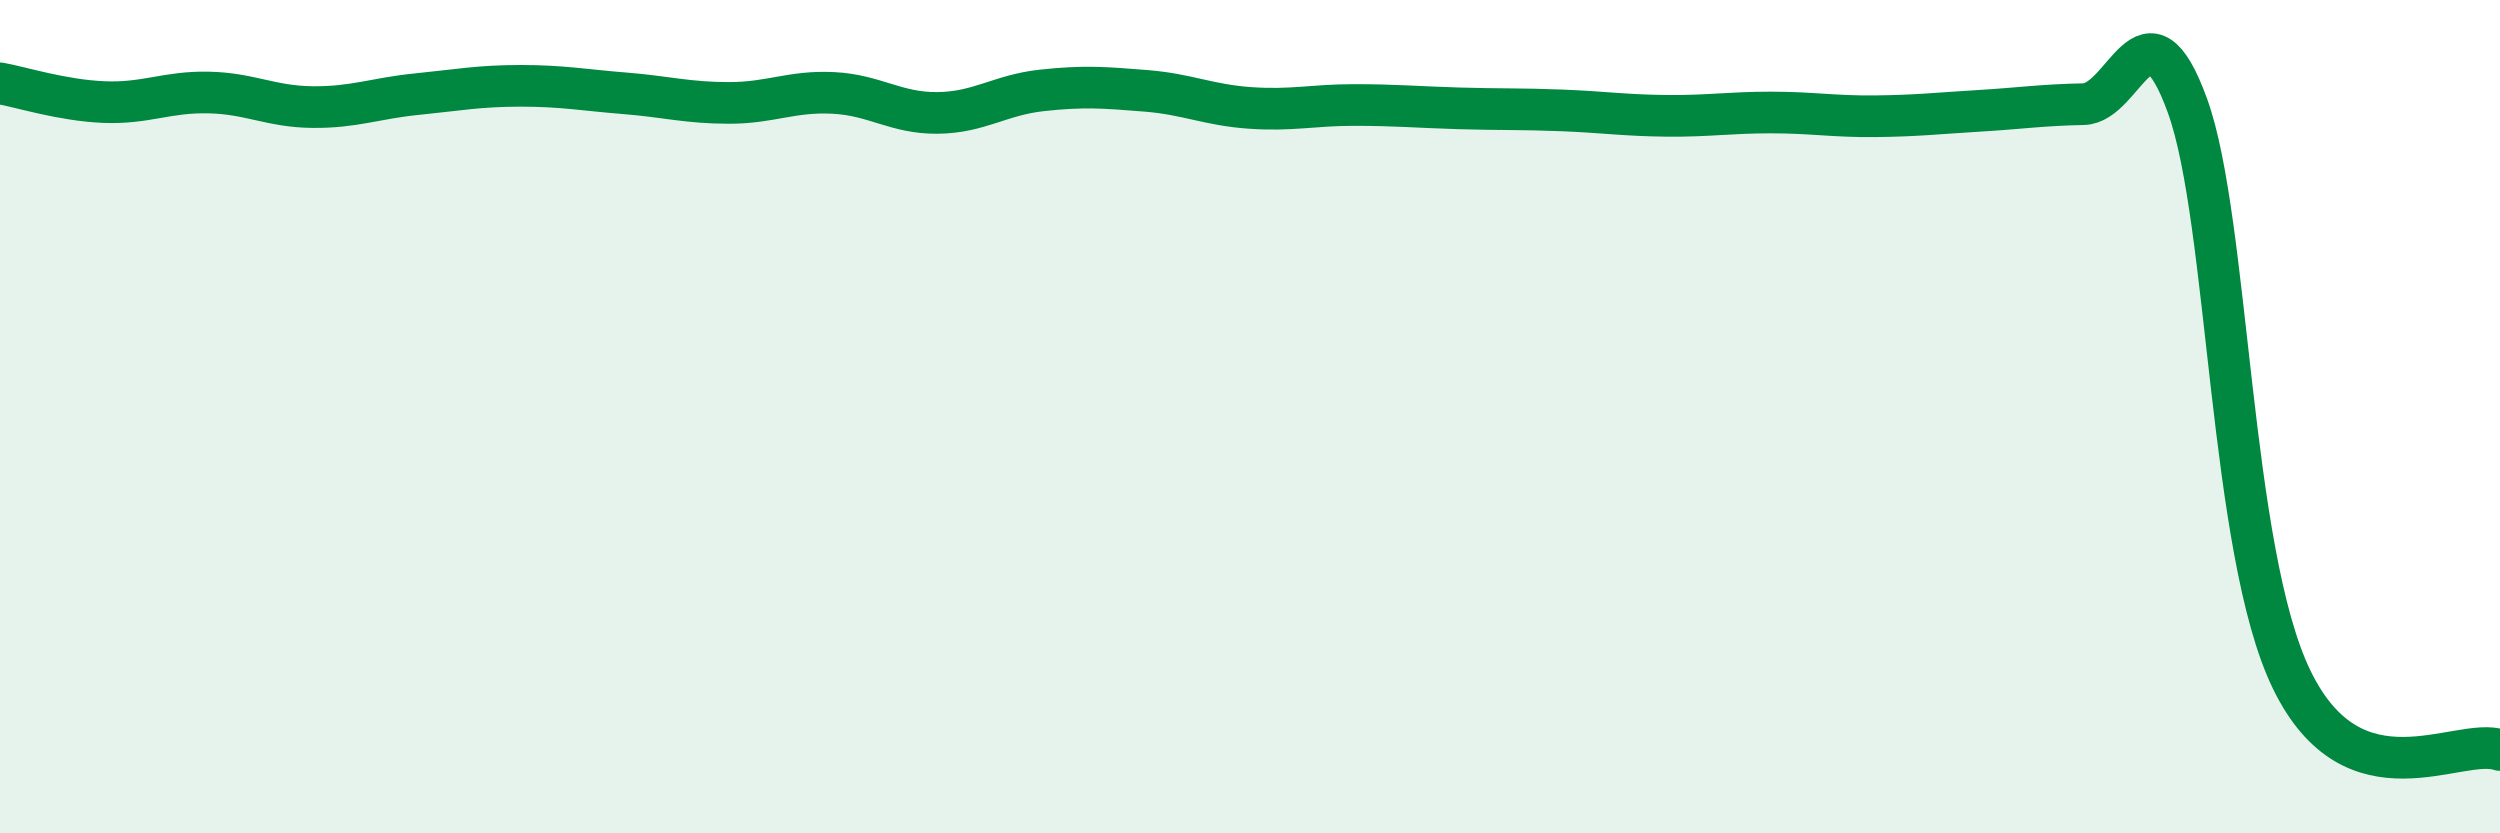
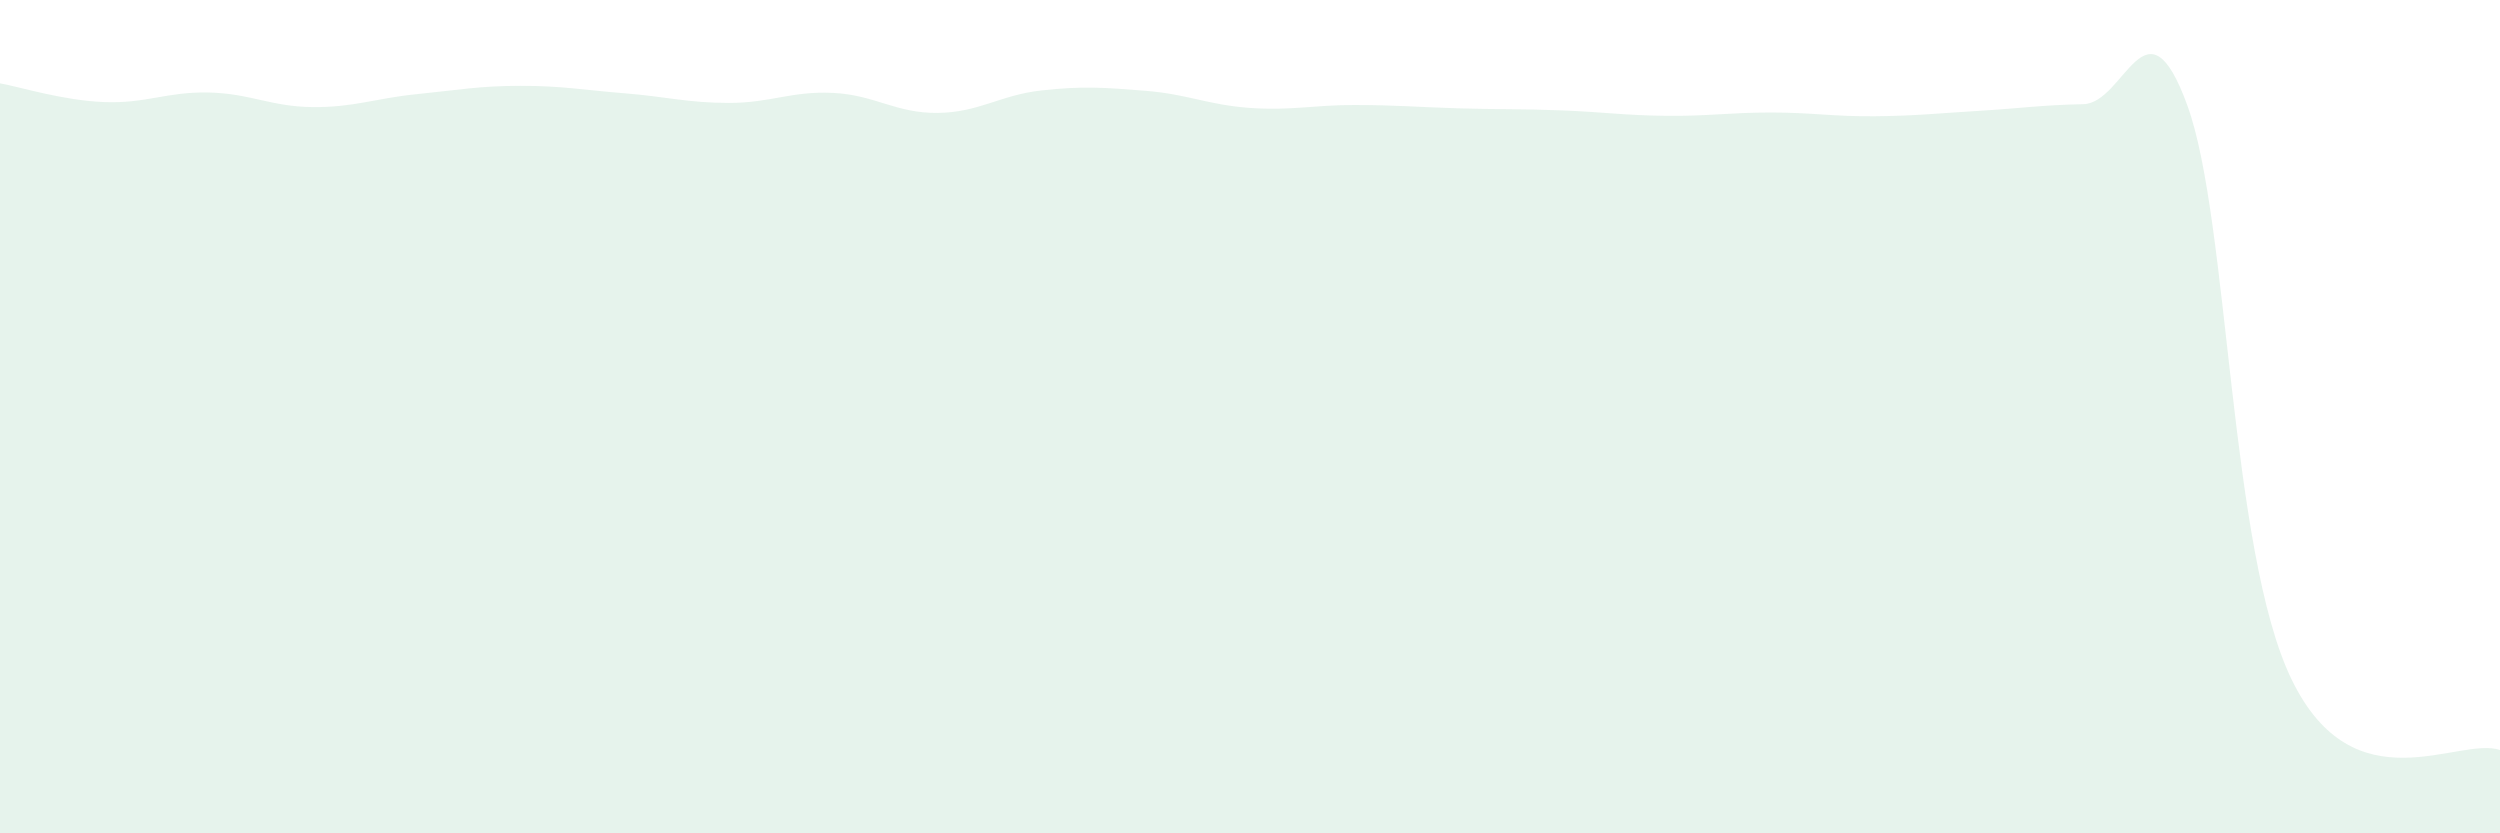
<svg xmlns="http://www.w3.org/2000/svg" width="60" height="20" viewBox="0 0 60 20">
  <path d="M 0,2 C 0.5,2.09 1.5,2.41 2.5,2.45 C 3.5,2.49 4,2.2 5,2.22 C 6,2.24 6.5,2.56 7.5,2.57 C 8.5,2.58 9,2.36 10,2.26 C 11,2.16 11.5,2.06 12.5,2.06 C 13.5,2.06 14,2.16 15,2.24 C 16,2.32 16.5,2.47 17.5,2.47 C 18.5,2.47 19,2.18 20,2.23 C 21,2.28 21.5,2.72 22.5,2.71 C 23.5,2.7 24,2.28 25,2.17 C 26,2.06 26.5,2.1 27.5,2.18 C 28.5,2.26 29,2.52 30,2.59 C 31,2.66 31.5,2.52 32.5,2.52 C 33.5,2.52 34,2.57 35,2.6 C 36,2.63 36.5,2.61 37.5,2.65 C 38.5,2.69 39,2.77 40,2.78 C 41,2.79 41.5,2.7 42.5,2.7 C 43.5,2.7 44,2.8 45,2.79 C 46,2.78 46.5,2.72 47.5,2.66 C 48.5,2.6 49,2.52 50,2.5 C 51,2.48 51.5,-0.22 52.5,2.54 C 53.5,5.3 53.5,13.22 55,16.31 C 56.5,19.4 59,17.66 60,18L60 20L0 20Z" fill="#008740" opacity="0.1" stroke-linecap="round" stroke-linejoin="round" />
-   <path d="M 0,2 C 0.5,2.09 1.5,2.41 2.5,2.45 C 3.5,2.49 4,2.2 5,2.22 C 6,2.24 6.5,2.56 7.5,2.57 C 8.5,2.58 9,2.36 10,2.26 C 11,2.16 11.5,2.06 12.5,2.06 C 13.5,2.06 14,2.16 15,2.24 C 16,2.32 16.5,2.47 17.5,2.47 C 18.5,2.47 19,2.18 20,2.23 C 21,2.28 21.5,2.72 22.5,2.71 C 23.5,2.7 24,2.28 25,2.17 C 26,2.06 26.5,2.1 27.5,2.18 C 28.5,2.26 29,2.52 30,2.59 C 31,2.66 31.5,2.52 32.5,2.52 C 33.5,2.52 34,2.57 35,2.6 C 36,2.63 36.5,2.61 37.5,2.65 C 38.5,2.69 39,2.77 40,2.78 C 41,2.79 41.5,2.7 42.5,2.7 C 43.5,2.7 44,2.8 45,2.79 C 46,2.78 46.5,2.72 47.5,2.66 C 48.5,2.6 49,2.52 50,2.5 C 51,2.48 51.5,-0.22 52.5,2.54 C 53.5,5.3 53.5,13.22 55,16.31 C 56.5,19.4 59,17.66 60,18" stroke="#008740" stroke-width="1" fill="none" stroke-linecap="round" stroke-linejoin="round" />
</svg>